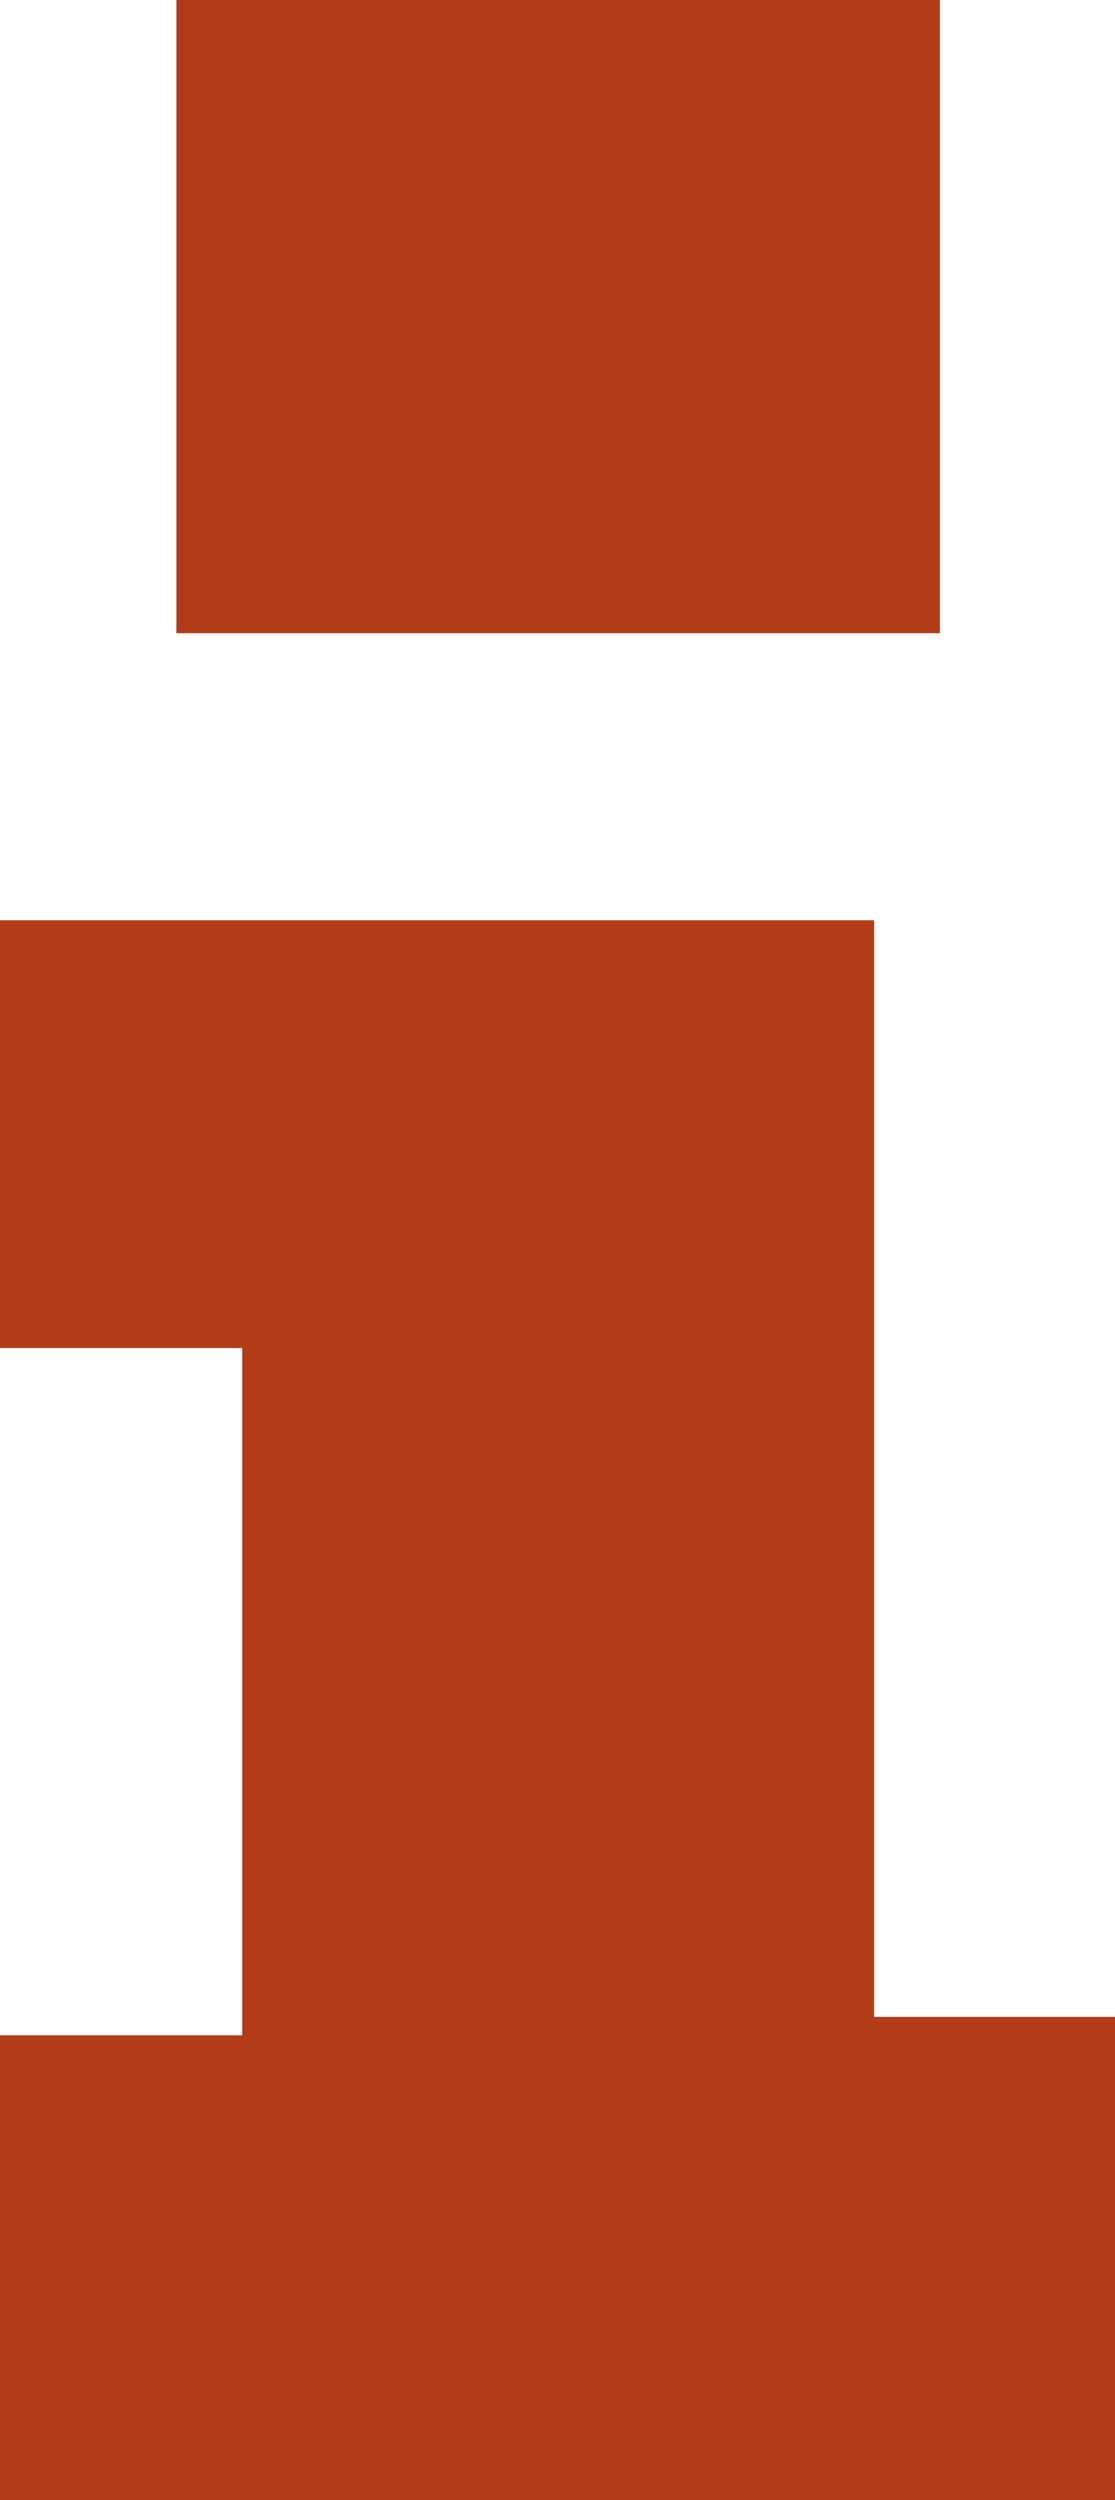
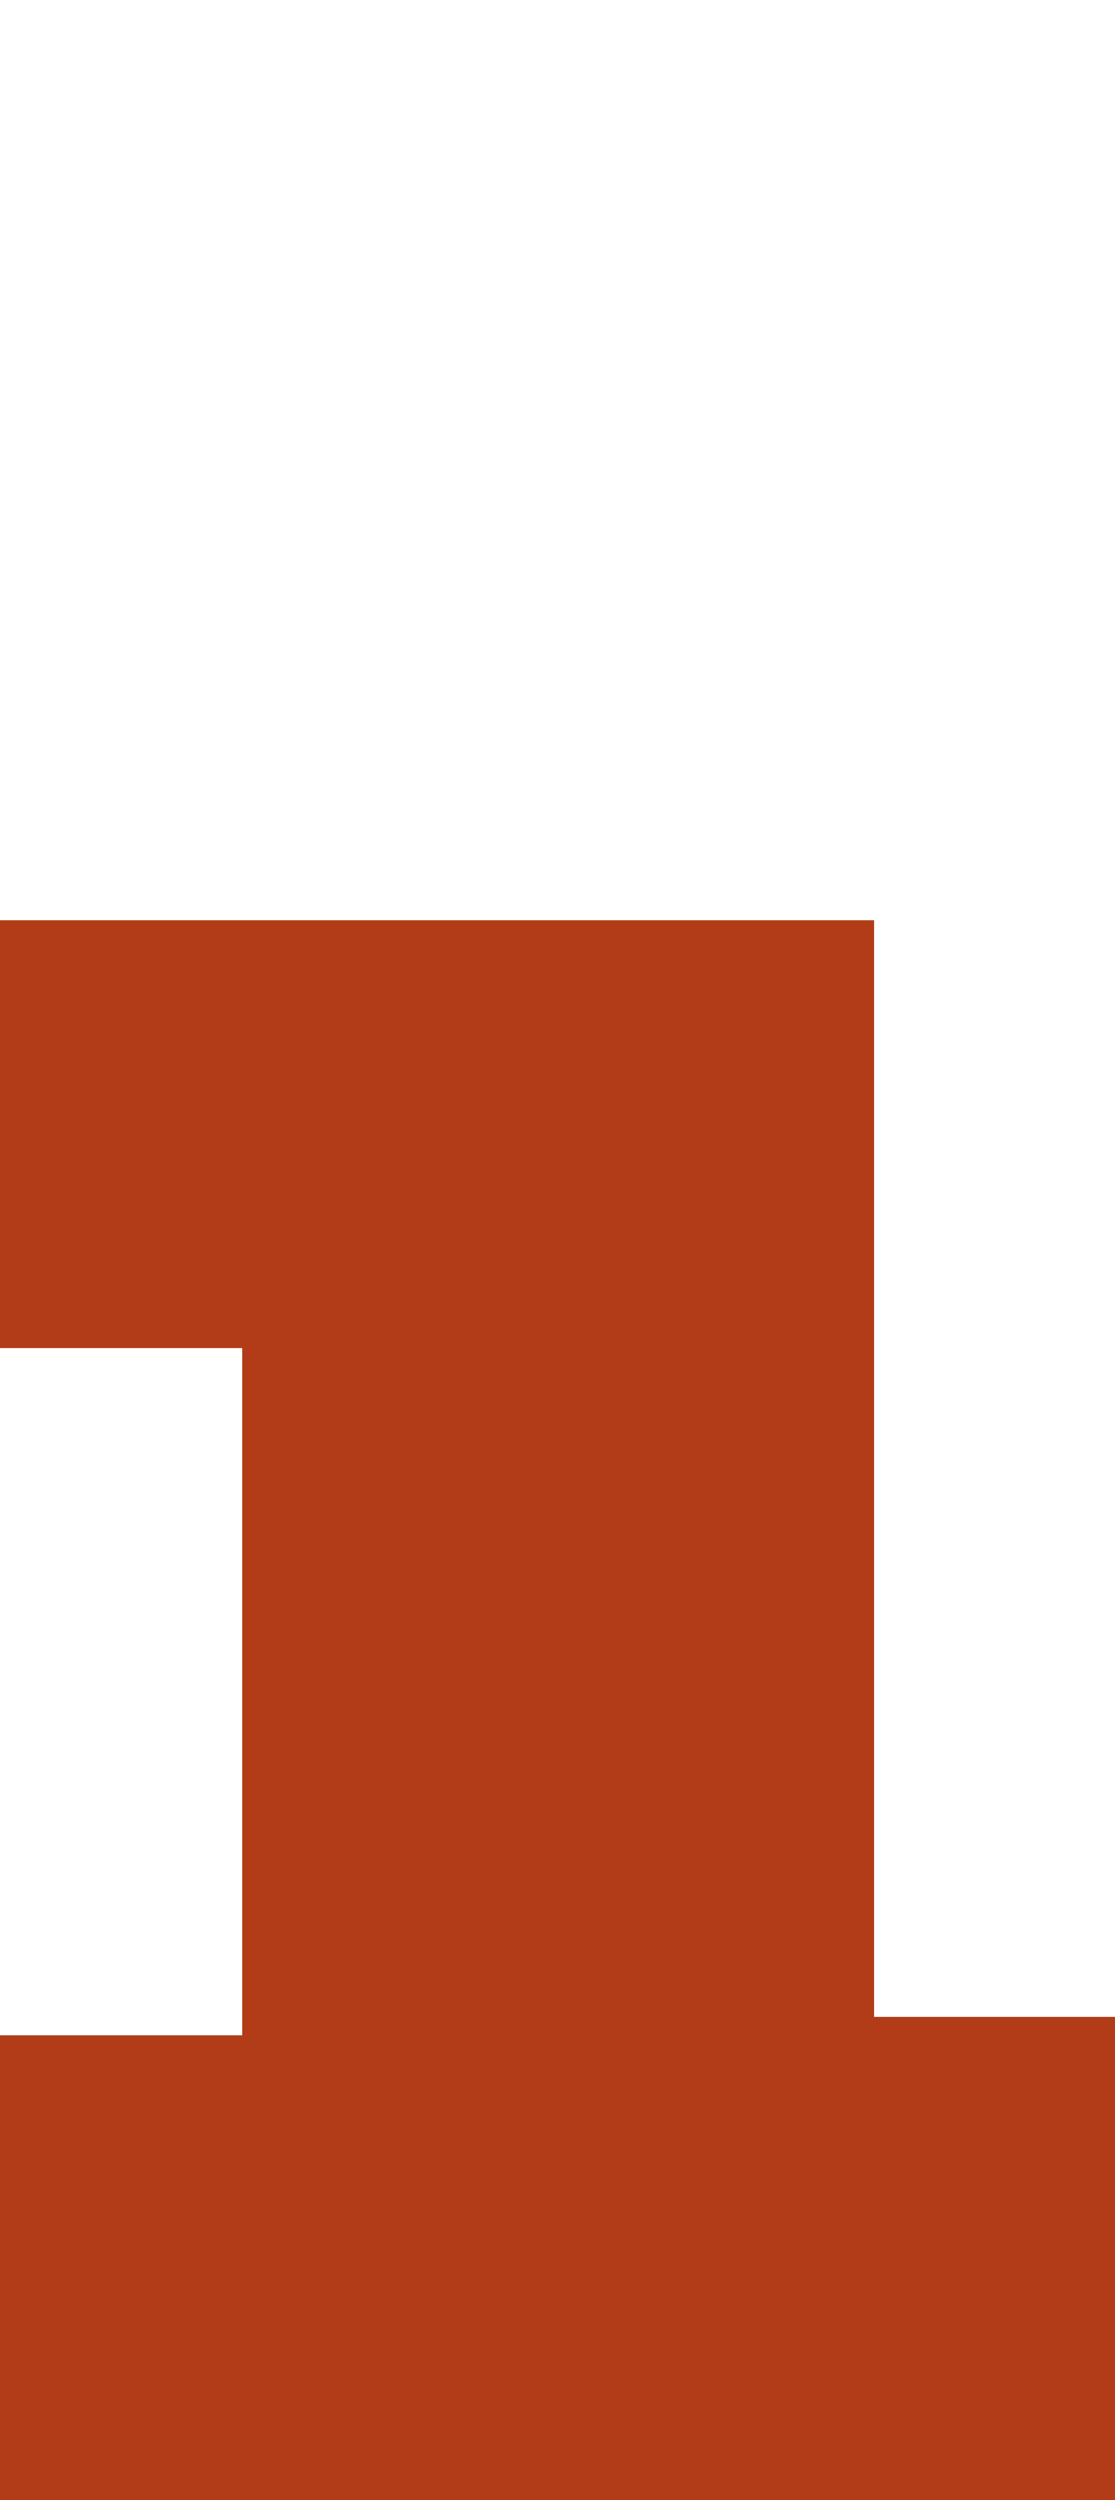
<svg xmlns="http://www.w3.org/2000/svg" id="Capa_2" viewBox="0 0 8.47 18.99">
  <defs>
    <style>.cls-1{stroke:#b23c18;stroke-miterlimit:10;}.cls-1,.cls-2{fill:#b23c18;}.cls-2{stroke-width:0px;}</style>
  </defs>
  <g id="Capa_1-2">
-     <rect class="cls-1" x="1.84" y=".5" width="4.8" height="3.81" />
    <polygon class="cls-2" points="1.84 10.24 0 10.24 0 6.99 6.64 6.99 6.64 15.32 8.47 15.32 8.47 18.99 0 18.99 0 15.46 1.84 15.46 1.84 10.24" />
  </g>
</svg>